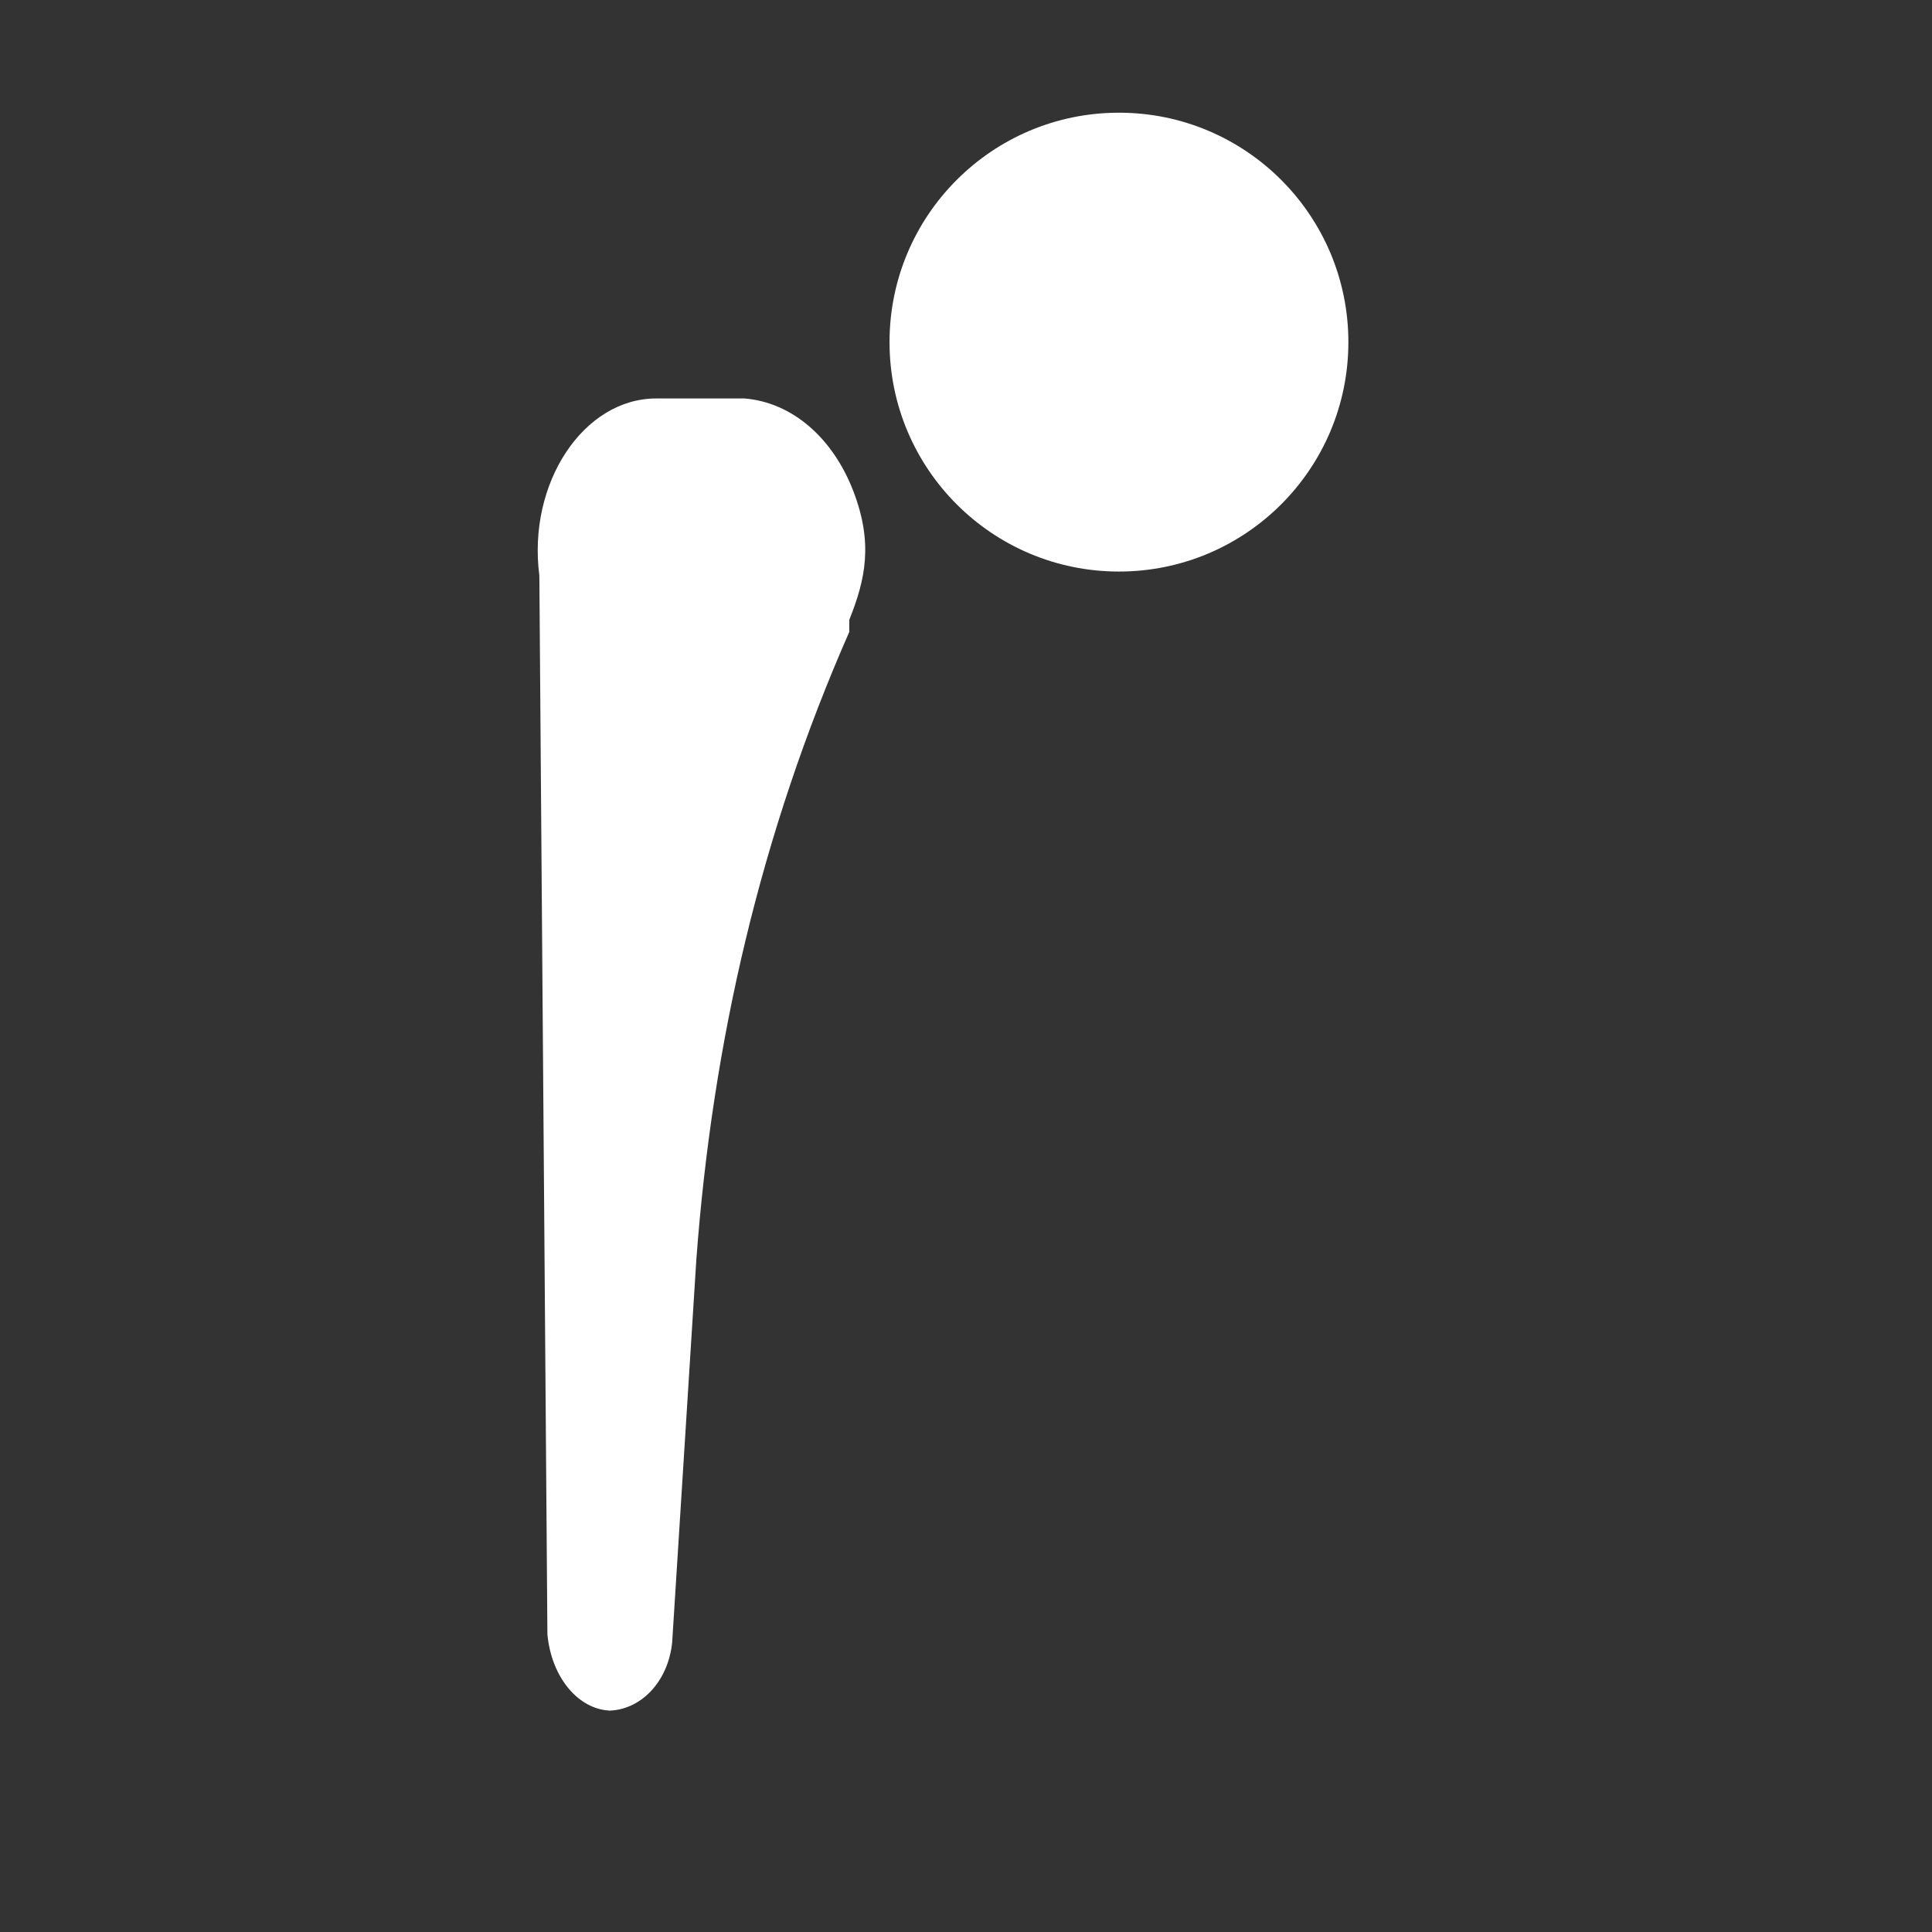
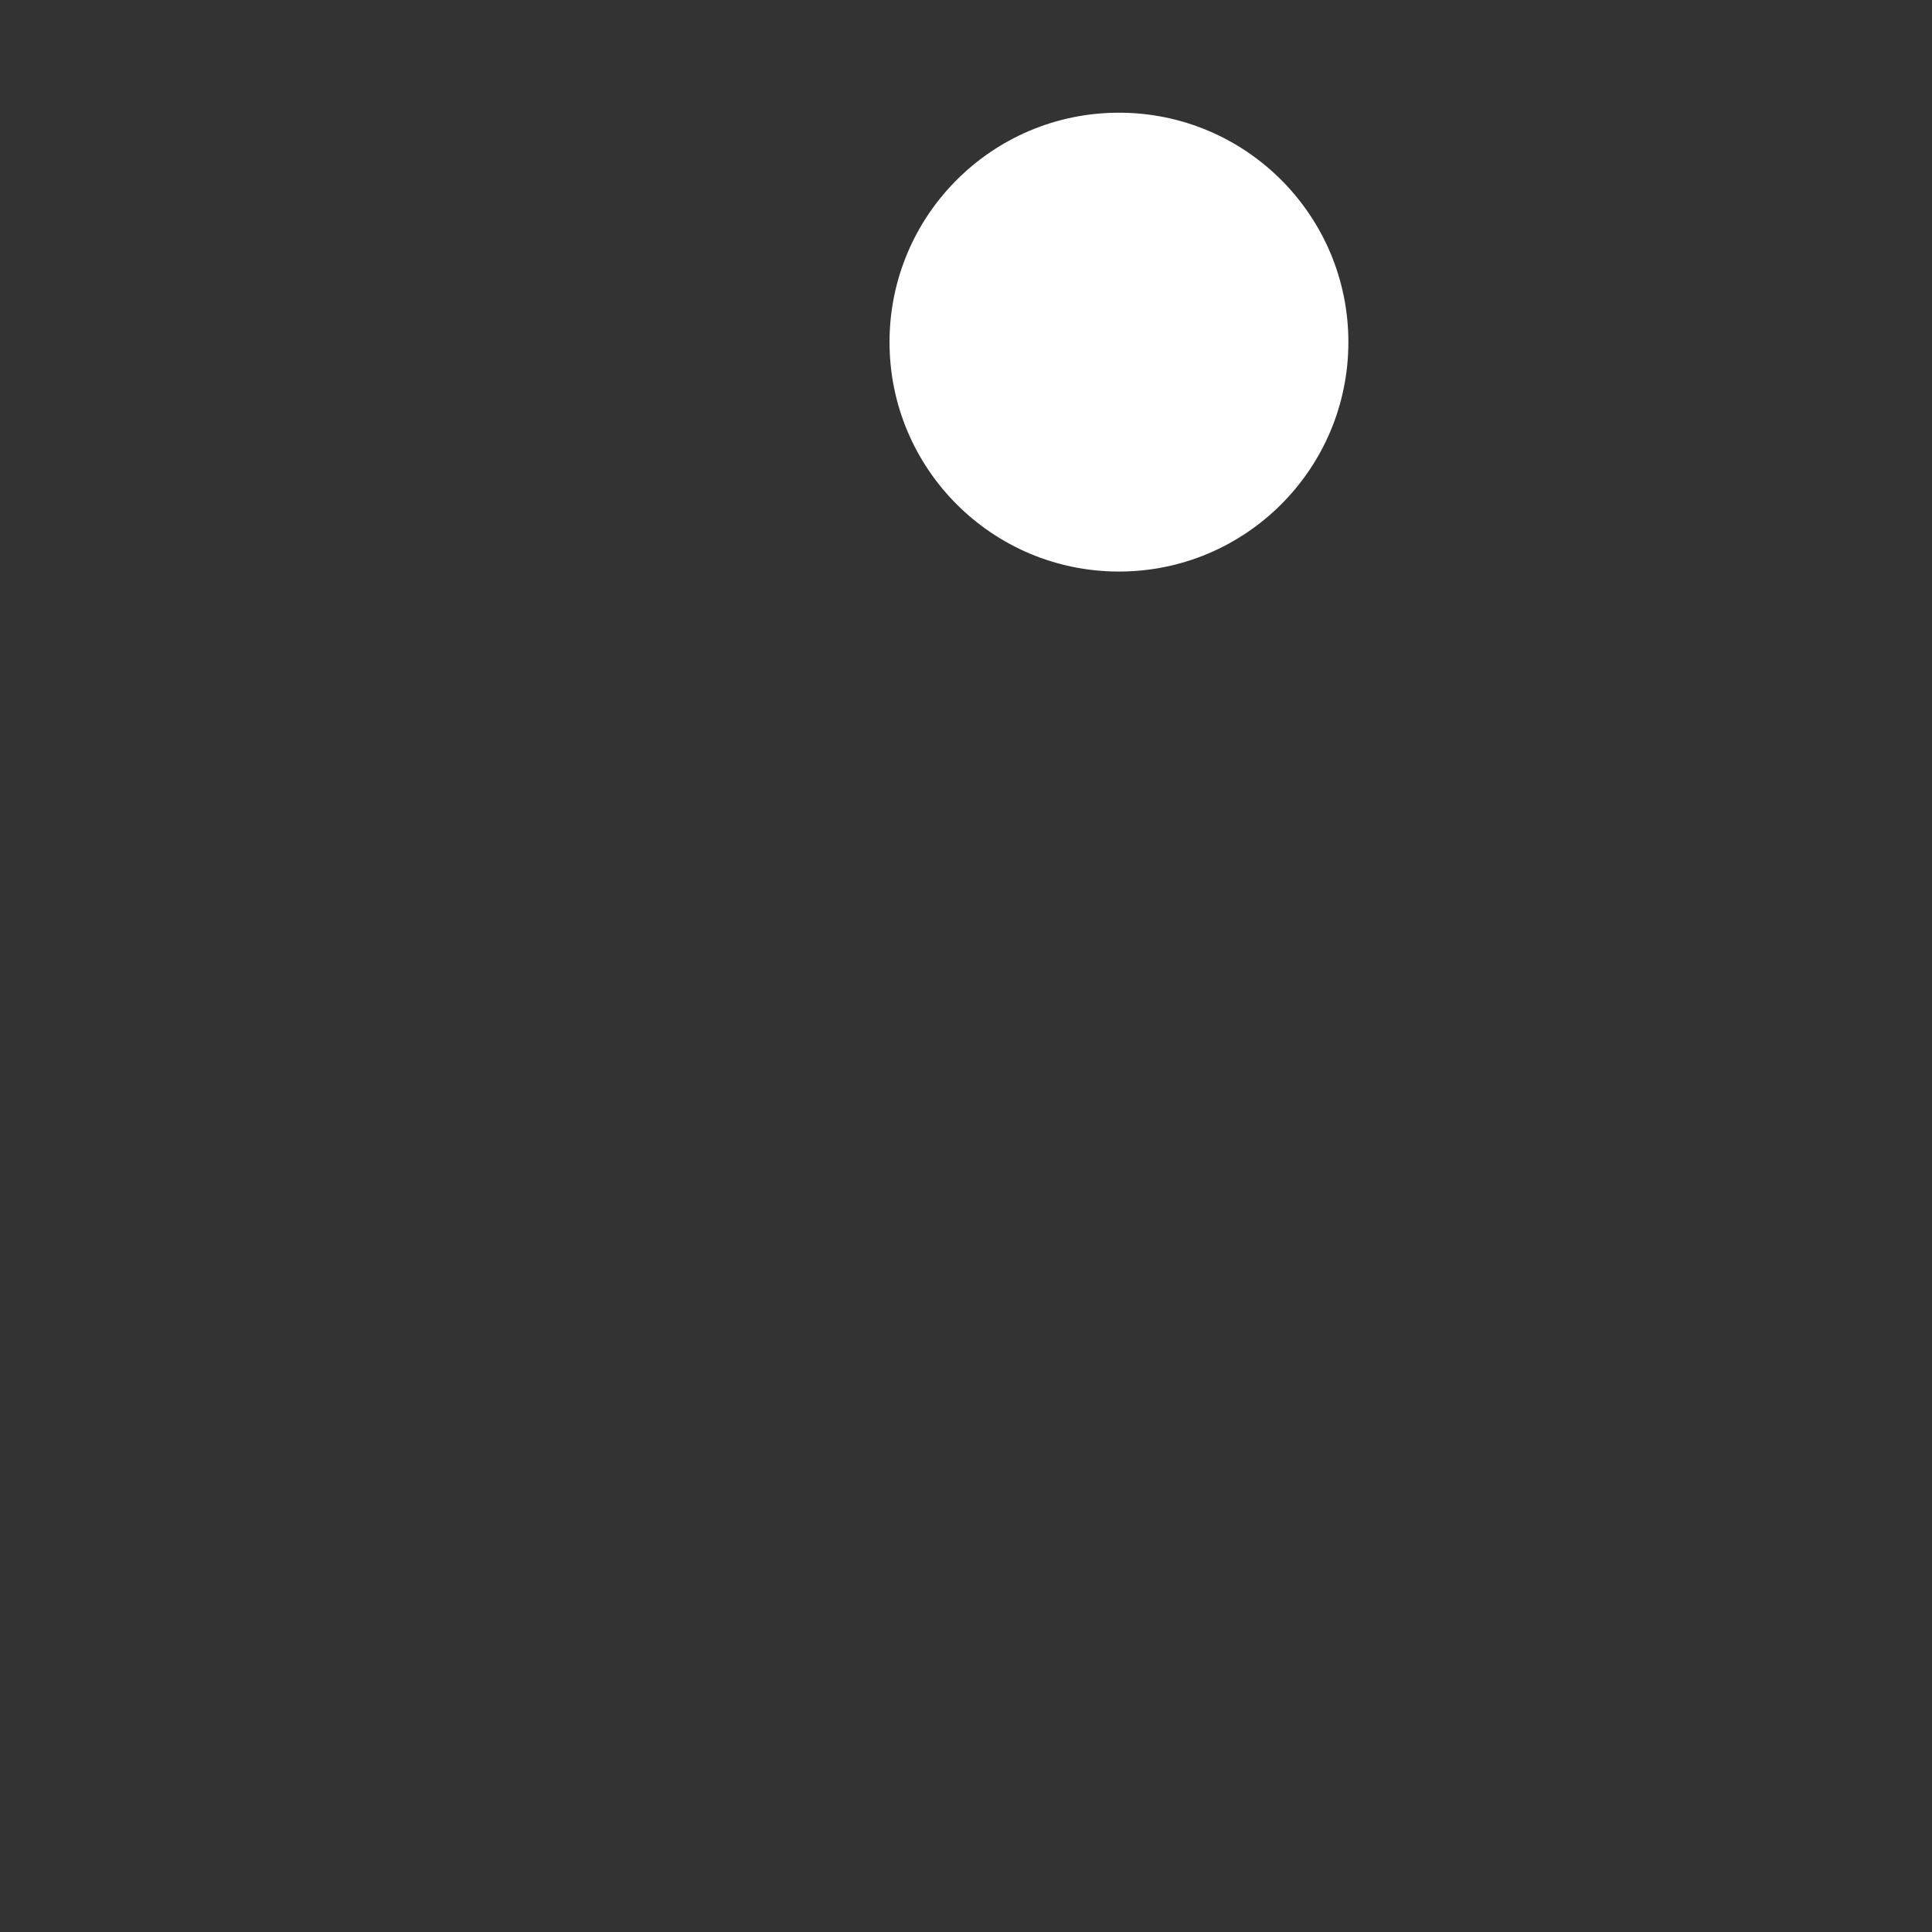
<svg xmlns="http://www.w3.org/2000/svg" id="Ebene_1" version="1.1" viewBox="0 0 48 48">
  <rect x="0" y="0" width="48" height="48" fill="#333333" stroke="none" />
  <defs>
    <style>
      .st0 {
        fill: #fff;
      }
    </style>
  </defs>
-   <path class="st0" d="M15.2,42.5h0c-.8,0-1.5-.8-1.6-1.9l-.2-26.3c-.3-2.3,1.1-4.4,2.9-4.4h2.2c1.2.1,2.2,1,2.7,2.3s.3,2.2-.1,3.2v.3c-2.2,5-3.4,10.2-3.8,15.6l-.6,9.5c-.1,1-.8,1.7-1.6,1.7Z" />
  <circle class="st0" cx="27.8" cy="8.5" r="5.7" />
</svg>